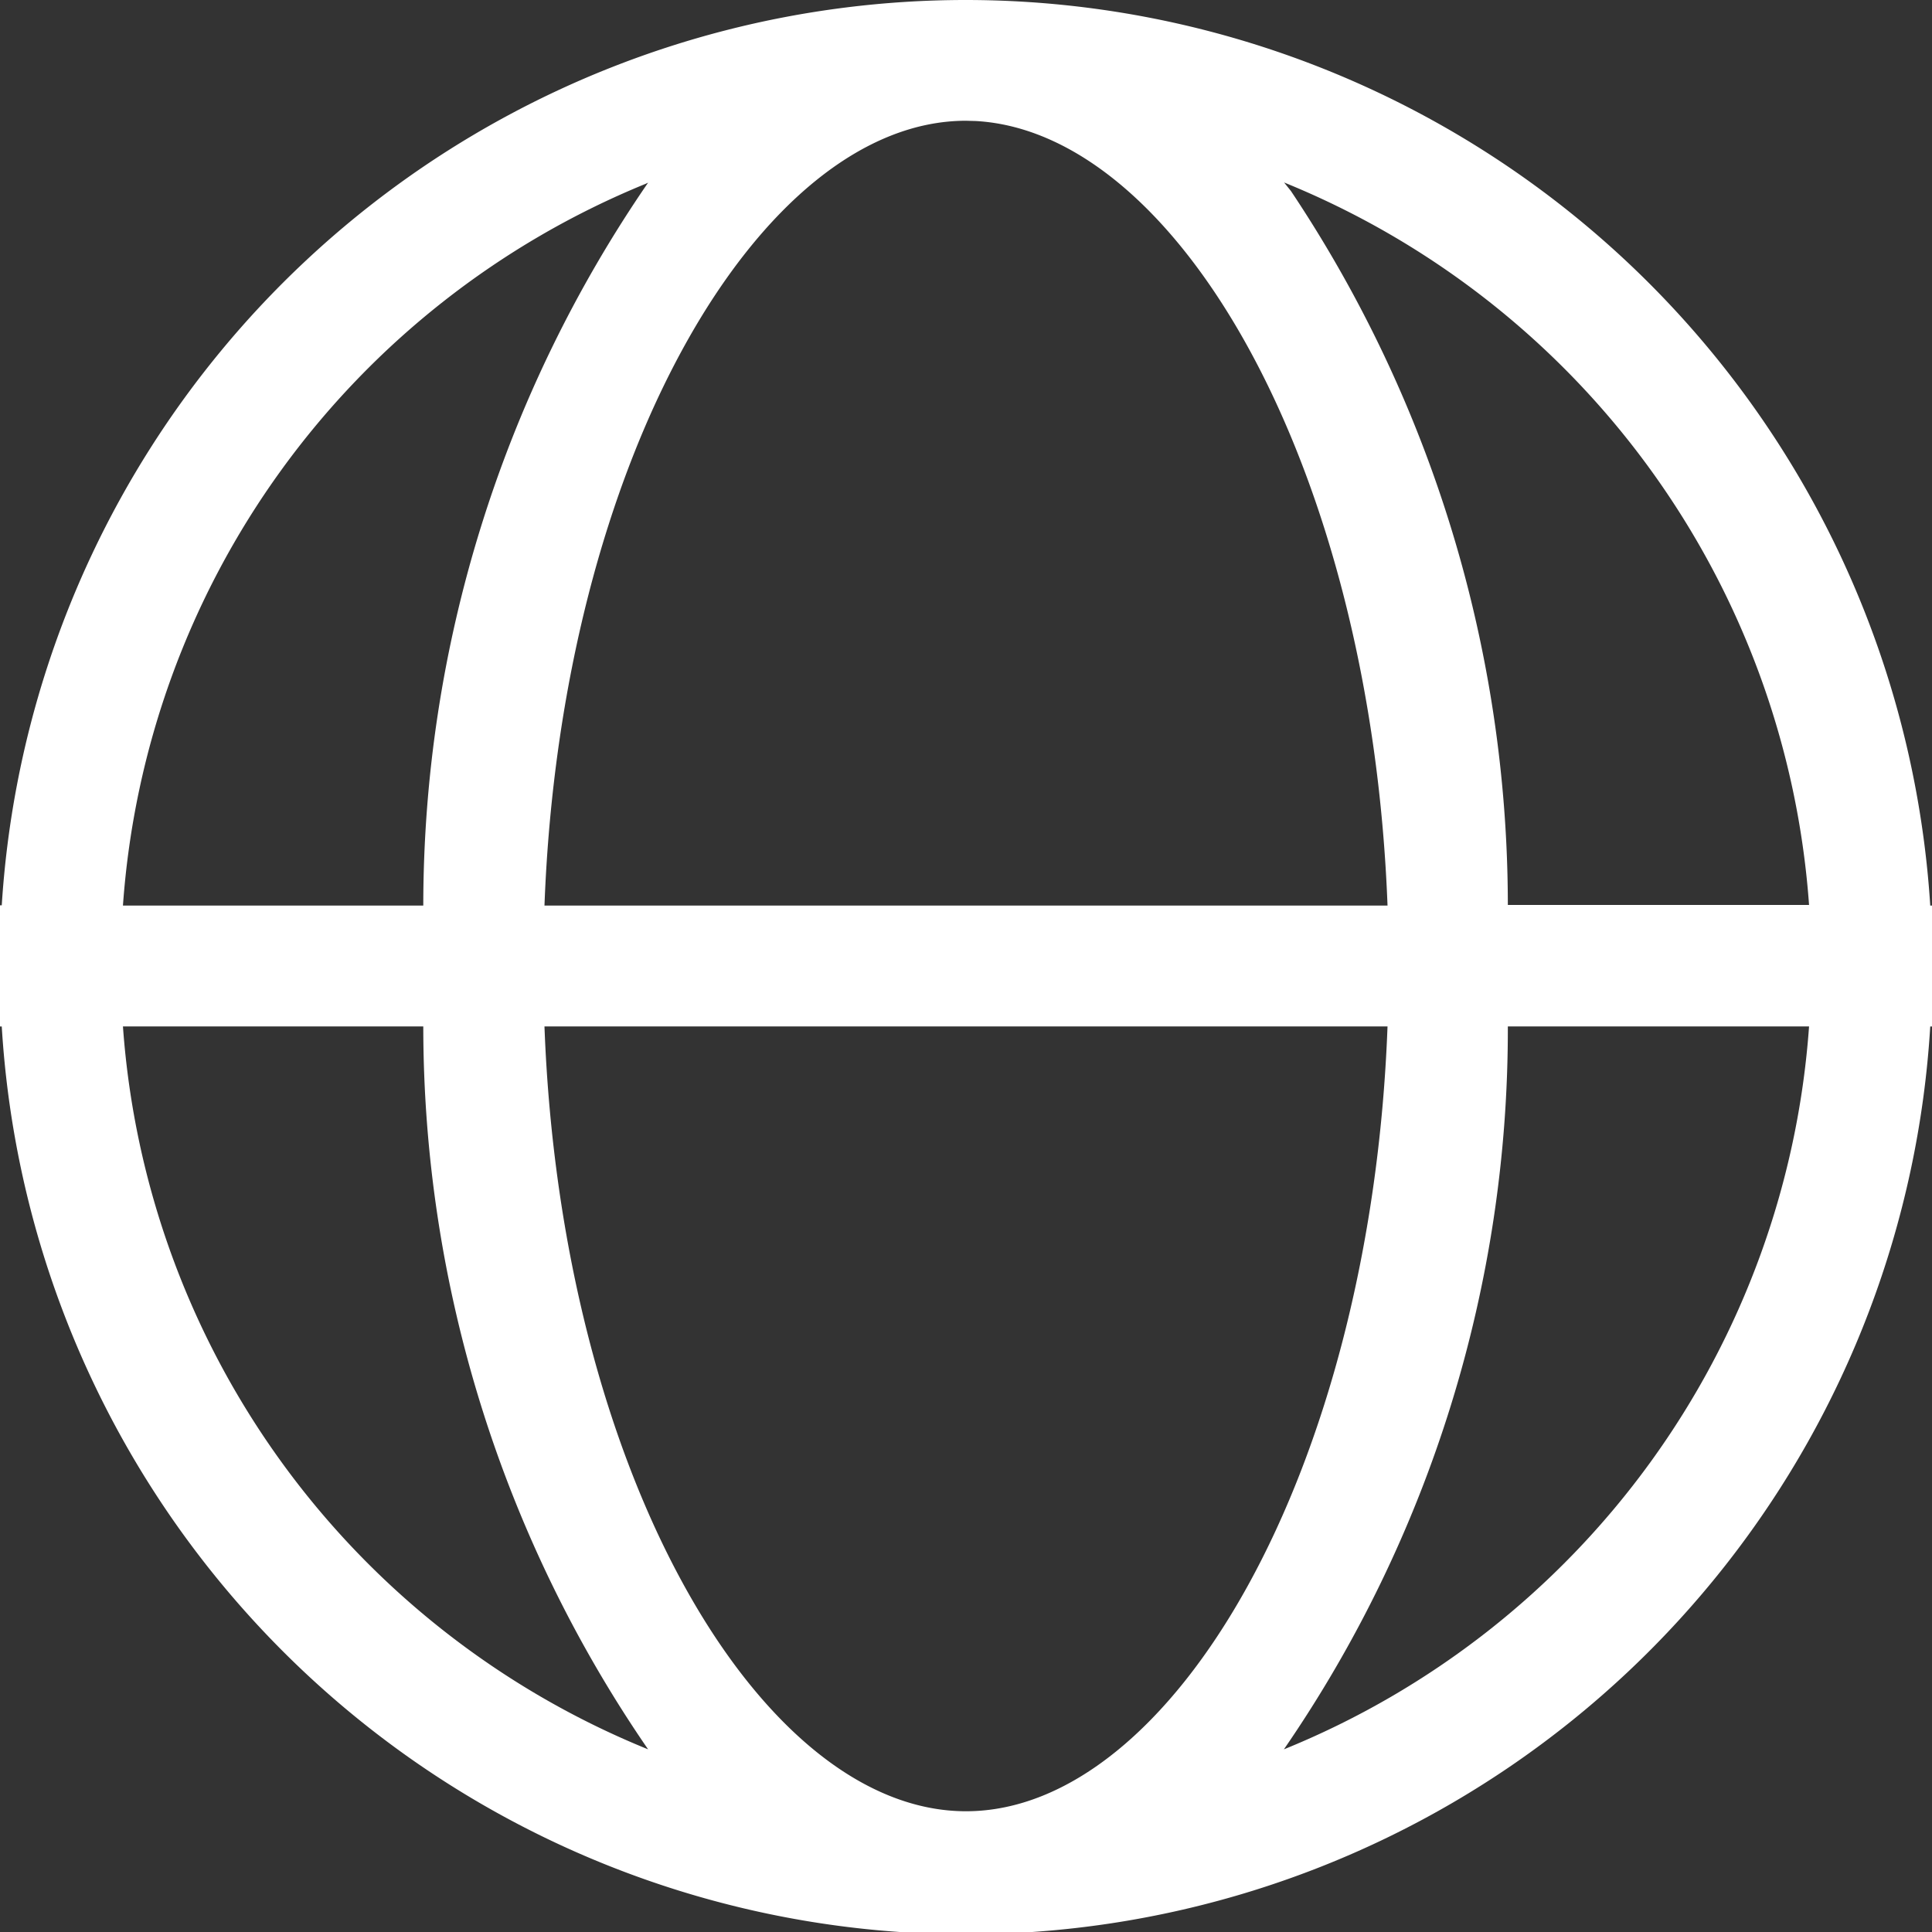
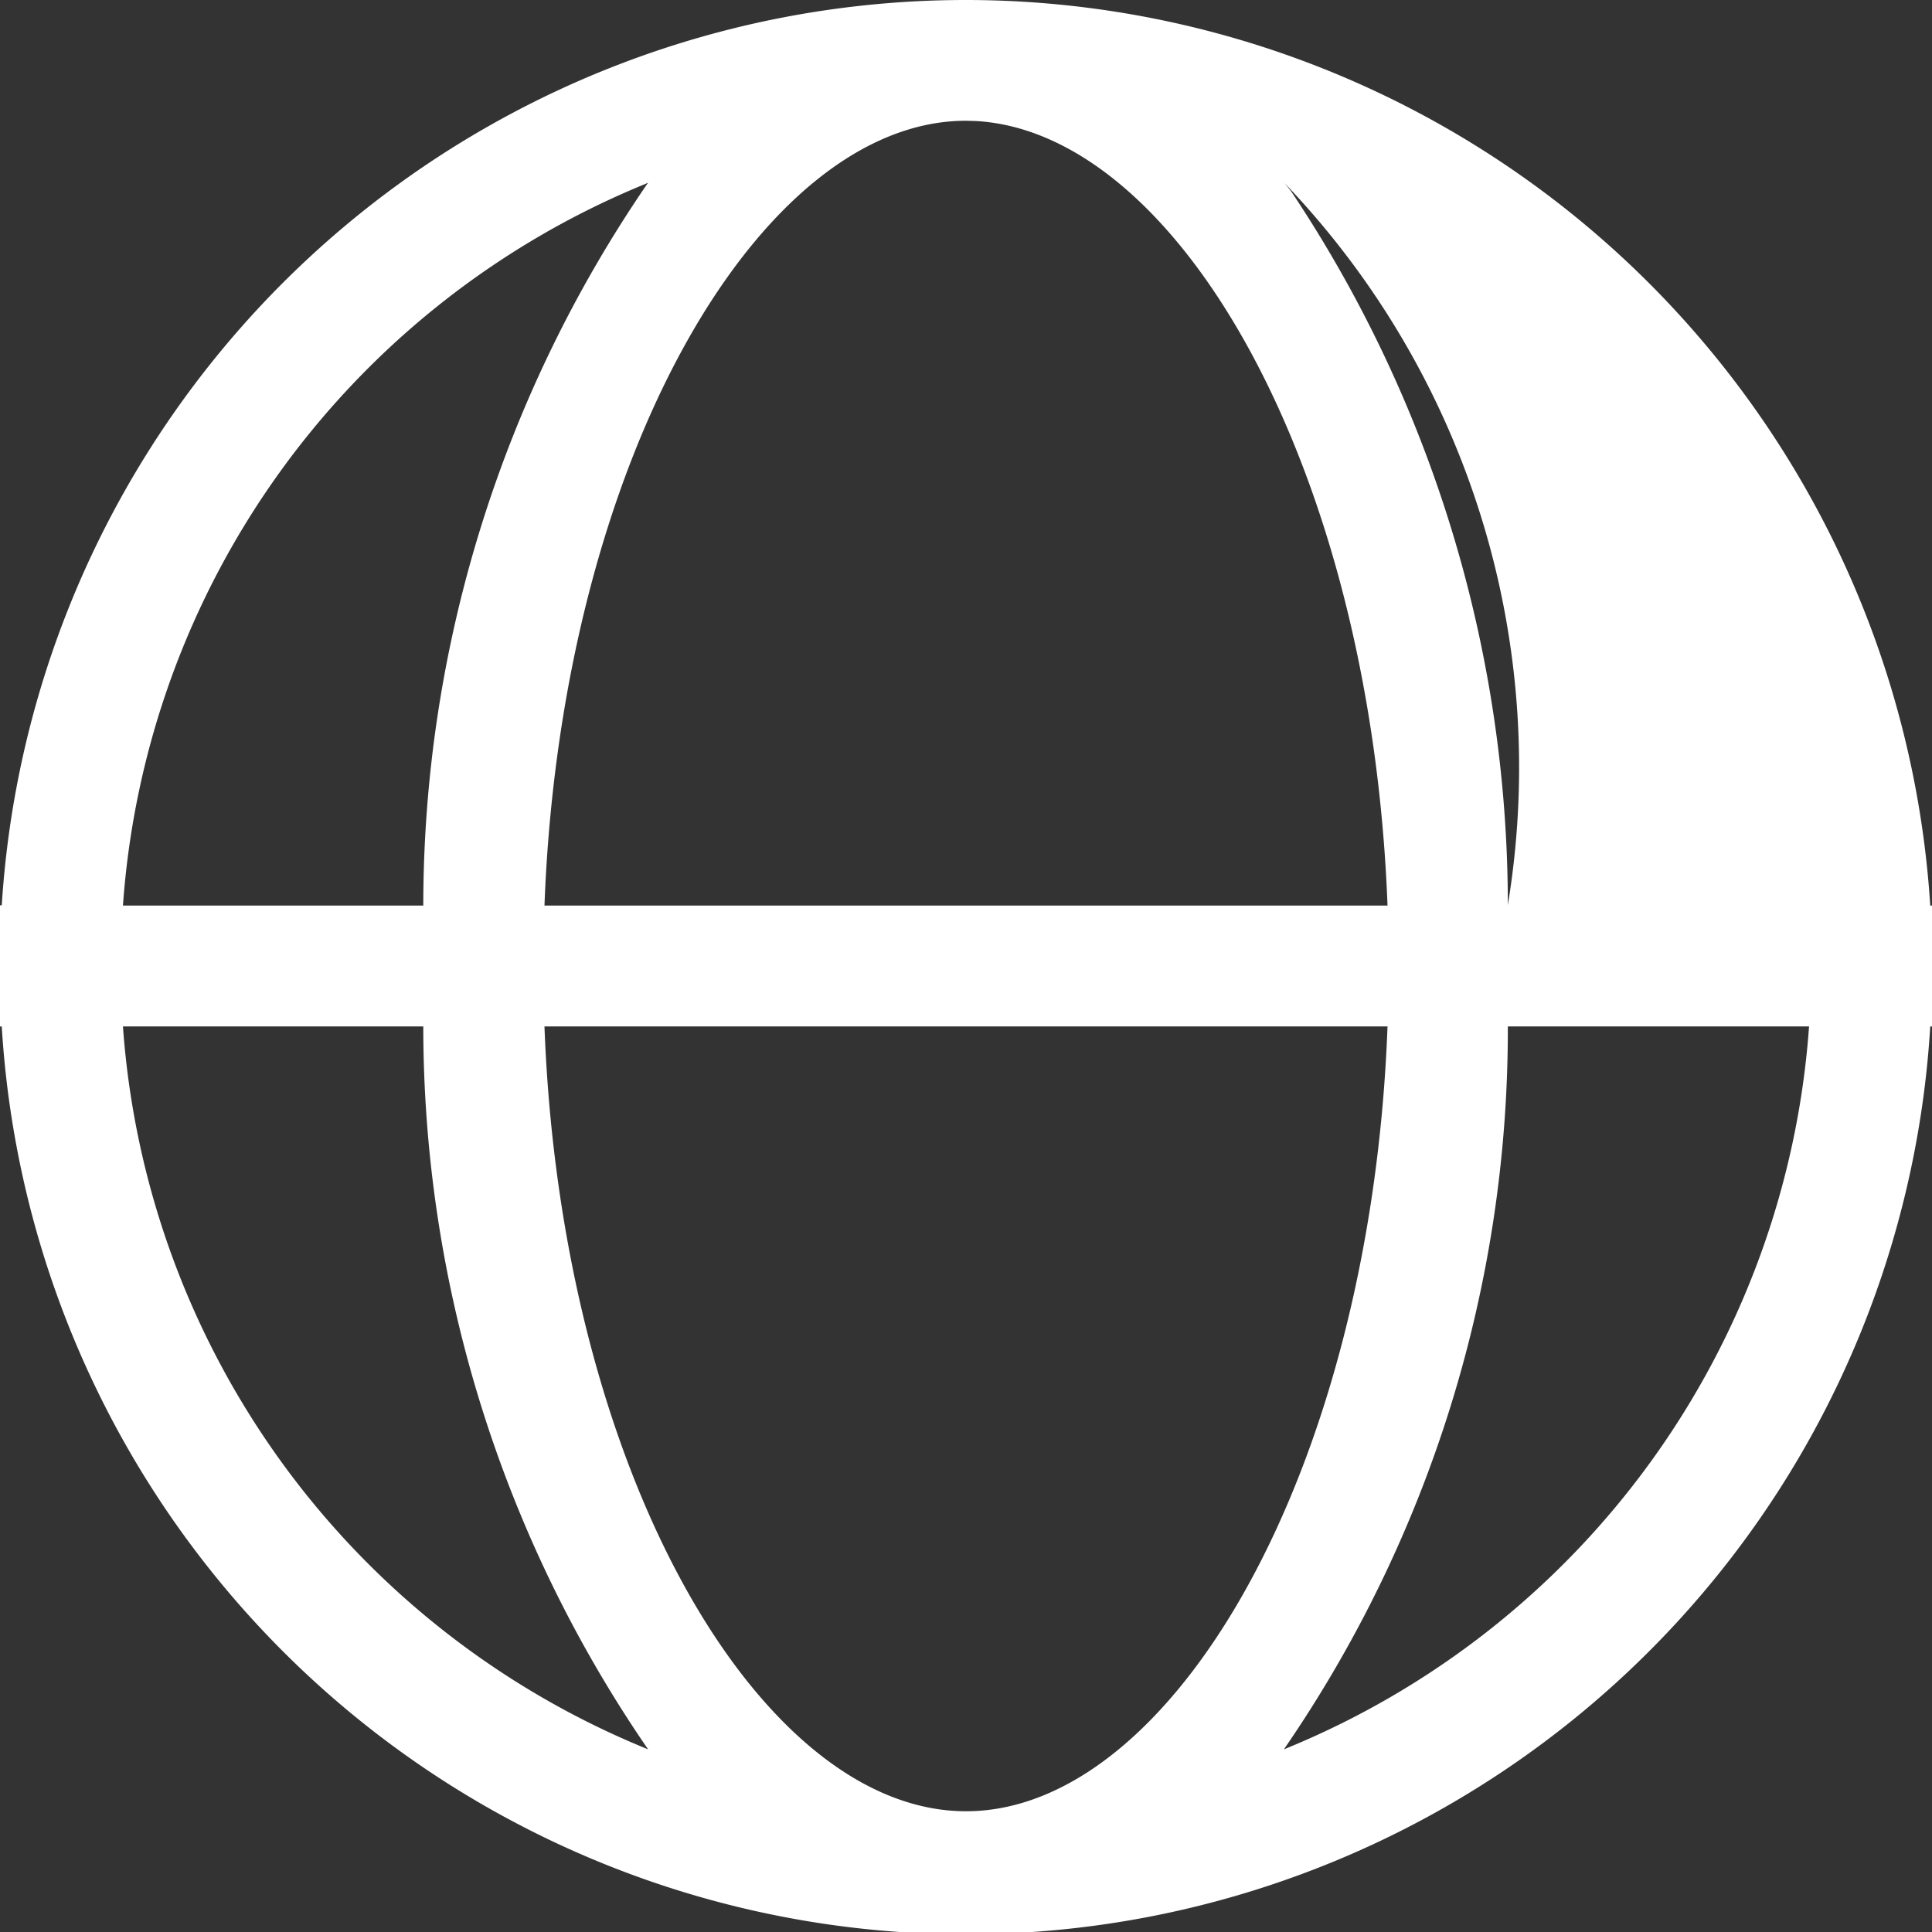
<svg xmlns="http://www.w3.org/2000/svg" width="22" height="22" viewBox="0 0 22 22">
  <rect x="0" y="0" width="22" height="22" fill="#333333" stroke="none" />
  <defs>
    <style>
      .cls-1 {
        fill: #fff;
        fill-rule: evenodd;
      }
    </style>
  </defs>
-   <path id="形状_4" data-name="形状 4" class="cls-1" d="M1720,36a11.008,11.008,0,0,1,10.98,10.312H1731v1.377h-0.02a11,11,0,0,1-21.96,0H1709V46.309h0.02A11,11,0,0,1,1720,36Zm4.8,11.688h-9.6c0.19,5.081,2.46,8.937,4.8,8.937s4.61-3.856,4.8-8.937h0Zm-10.98,0h-3.42a9.622,9.622,0,0,0,5.98,8.232A14.535,14.535,0,0,1,1713.82,47.686Zm15.78,0h-3.43a14.458,14.458,0,0,1-2.55,8.232,9.622,9.622,0,0,0,5.98-8.232h0Zm-13.22-9.608-0.03.014a9.611,9.611,0,0,0-5.95,8.218h3.42a14.538,14.538,0,0,1,2.56-8.232h0Zm3.62-.705c-2.34,0-4.61,3.856-4.8,8.937h9.6c-0.19-5-2.39-8.807-4.69-8.934Zm3.62,0.7,0.08,0.1a14.651,14.651,0,0,1,2.47,8.13h3.43A9.623,9.623,0,0,0,1723.62,38.077Z" transform="translate(-1709 -36)" />
+   <path id="形状_4" data-name="形状 4" class="cls-1" d="M1720,36a11.008,11.008,0,0,1,10.98,10.312H1731v1.377h-0.02a11,11,0,0,1-21.96,0H1709V46.309h0.02A11,11,0,0,1,1720,36Zm4.8,11.688h-9.6c0.19,5.081,2.46,8.937,4.8,8.937s4.61-3.856,4.8-8.937h0Zm-10.98,0h-3.42a9.622,9.622,0,0,0,5.98,8.232A14.535,14.535,0,0,1,1713.82,47.686Zm15.78,0h-3.43a14.458,14.458,0,0,1-2.55,8.232,9.622,9.622,0,0,0,5.98-8.232h0Zm-13.22-9.608-0.03.014a9.611,9.611,0,0,0-5.95,8.218h3.42a14.538,14.538,0,0,1,2.56-8.232h0Zm3.62-.705c-2.34,0-4.61,3.856-4.8,8.937h9.6c-0.19-5-2.39-8.807-4.69-8.934Zm3.62,0.7,0.08,0.1a14.651,14.651,0,0,1,2.47,8.13A9.623,9.623,0,0,0,1723.62,38.077Z" transform="translate(-1709 -36)" />
</svg>